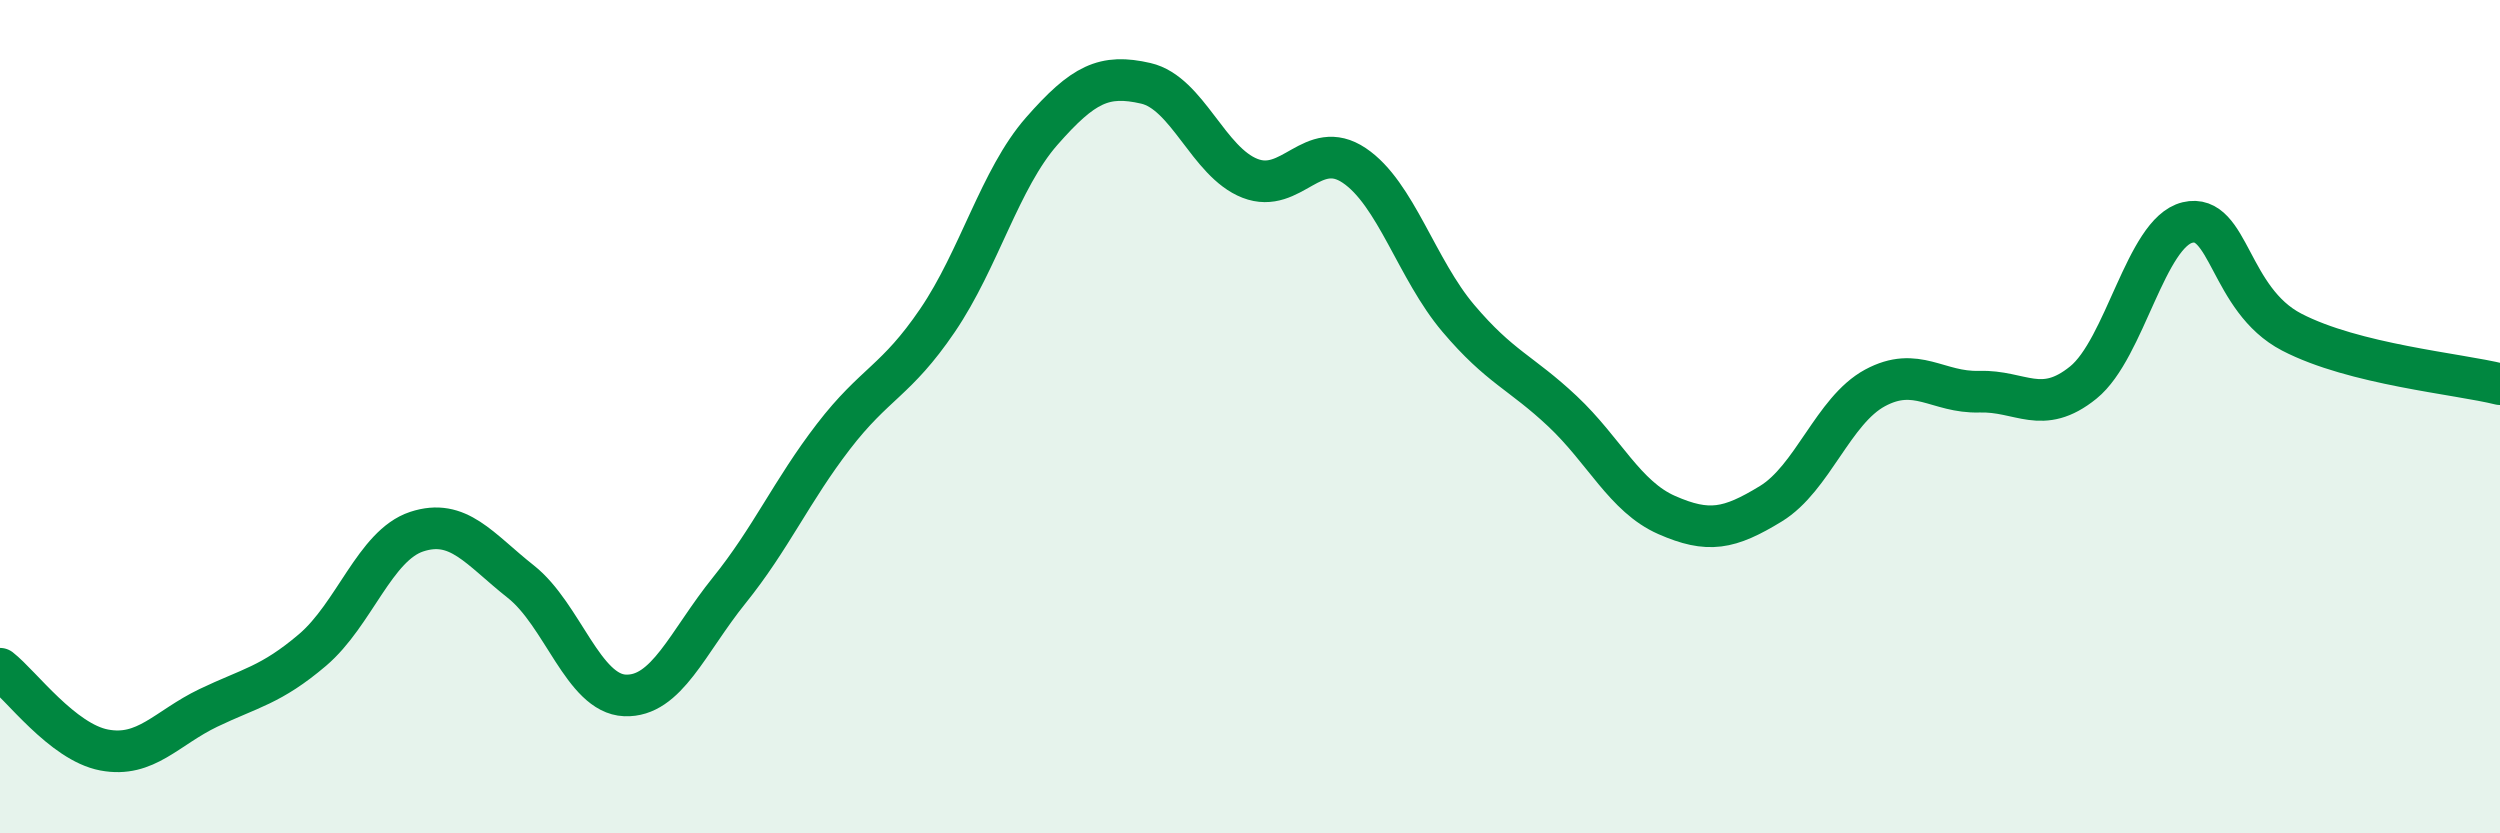
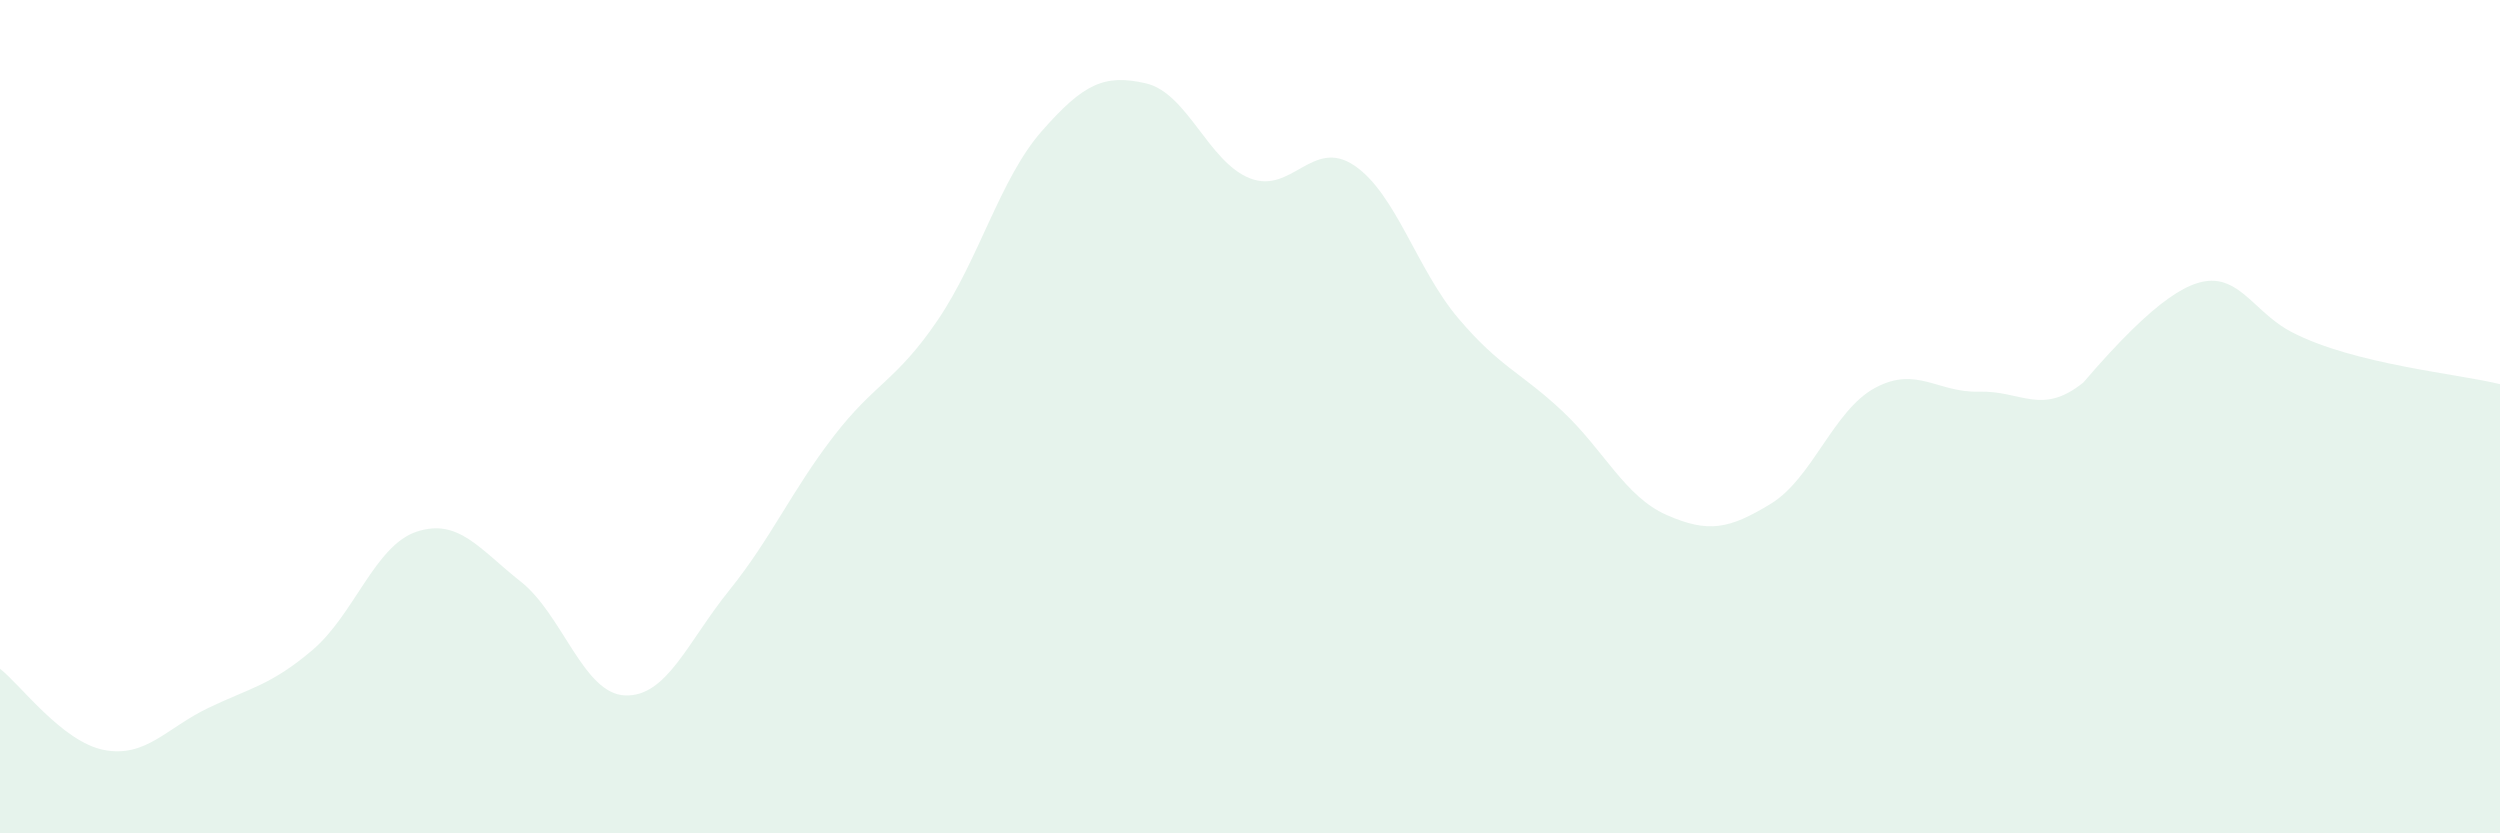
<svg xmlns="http://www.w3.org/2000/svg" width="60" height="20" viewBox="0 0 60 20">
-   <path d="M 0,16.05 C 0.5,16.44 1.5,17.81 2.5,18 C 3.5,18.19 4,17.47 5,16.99 C 6,16.51 6.5,16.45 7.5,15.6 C 8.5,14.75 9,13.09 10,12.76 C 11,12.43 11.5,13.17 12.5,13.96 C 13.5,14.75 14,16.65 15,16.69 C 16,16.73 16.5,15.41 17.5,14.17 C 18.5,12.93 19,11.78 20,10.48 C 21,9.18 21.5,9.16 22.5,7.69 C 23.5,6.22 24,4.29 25,3.15 C 26,2.01 26.5,1.77 27.5,2 C 28.5,2.23 29,3.89 30,4.28 C 31,4.67 31.5,3.3 32.5,3.97 C 33.5,4.64 34,6.46 35,7.64 C 36,8.82 36.5,8.93 37.5,9.87 C 38.5,10.81 39,11.92 40,12.36 C 41,12.8 41.5,12.7 42.5,12.09 C 43.5,11.48 44,9.85 45,9.31 C 46,8.77 46.5,9.43 47.5,9.4 C 48.5,9.37 49,9.99 50,9.18 C 51,8.37 51.5,5.58 52.5,5.34 C 53.5,5.1 53.5,7.19 55,7.97 C 56.5,8.75 59,8.97 60,9.22L60 20L0 20Z" fill="#008740" opacity="0.1" stroke-linecap="round" stroke-linejoin="round" />
-   <path d="M 0,16.05 C 0.5,16.44 1.5,17.81 2.5,18 C 3.5,18.19 4,17.47 5,16.99 C 6,16.51 6.5,16.45 7.5,15.6 C 8.5,14.75 9,13.09 10,12.76 C 11,12.43 11.5,13.17 12.5,13.96 C 13.5,14.75 14,16.65 15,16.69 C 16,16.73 16.5,15.41 17.5,14.17 C 18.5,12.93 19,11.78 20,10.48 C 21,9.18 21.5,9.16 22.5,7.69 C 23.5,6.22 24,4.29 25,3.15 C 26,2.01 26.5,1.77 27.5,2 C 28.5,2.23 29,3.89 30,4.28 C 31,4.67 31.5,3.3 32.5,3.97 C 33.5,4.64 34,6.46 35,7.64 C 36,8.82 36.5,8.93 37.5,9.87 C 38.5,10.81 39,11.92 40,12.36 C 41,12.8 41.5,12.7 42.5,12.09 C 43.5,11.48 44,9.85 45,9.31 C 46,8.77 46.5,9.43 47.5,9.4 C 48.5,9.37 49,9.99 50,9.18 C 51,8.37 51.5,5.58 52.5,5.34 C 53.5,5.1 53.5,7.19 55,7.97 C 56.5,8.75 59,8.97 60,9.22" stroke="#008740" stroke-width="1" fill="none" stroke-linecap="round" stroke-linejoin="round" />
+   <path d="M 0,16.05 C 0.5,16.44 1.5,17.81 2.5,18 C 3.5,18.19 4,17.47 5,16.99 C 6,16.51 6.5,16.45 7.5,15.6 C 8.5,14.75 9,13.09 10,12.76 C 11,12.43 11.5,13.17 12.5,13.96 C 13.5,14.75 14,16.65 15,16.69 C 16,16.73 16.5,15.41 17.5,14.17 C 18.5,12.93 19,11.78 20,10.48 C 21,9.18 21.5,9.16 22.5,7.69 C 23.5,6.22 24,4.29 25,3.15 C 26,2.01 26.5,1.77 27.5,2 C 28.5,2.23 29,3.89 30,4.28 C 31,4.67 31.5,3.3 32.5,3.97 C 33.5,4.64 34,6.46 35,7.64 C 36,8.82 36.5,8.93 37.5,9.87 C 38.5,10.81 39,11.92 40,12.36 C 41,12.8 41.5,12.7 42.5,12.09 C 43.5,11.48 44,9.85 45,9.31 C 46,8.77 46.5,9.43 47.5,9.4 C 48.5,9.37 49,9.99 50,9.18 C 53.5,5.1 53.5,7.19 55,7.97 C 56.5,8.75 59,8.97 60,9.22L60 20L0 20Z" fill="#008740" opacity="0.1" stroke-linecap="round" stroke-linejoin="round" />
</svg>